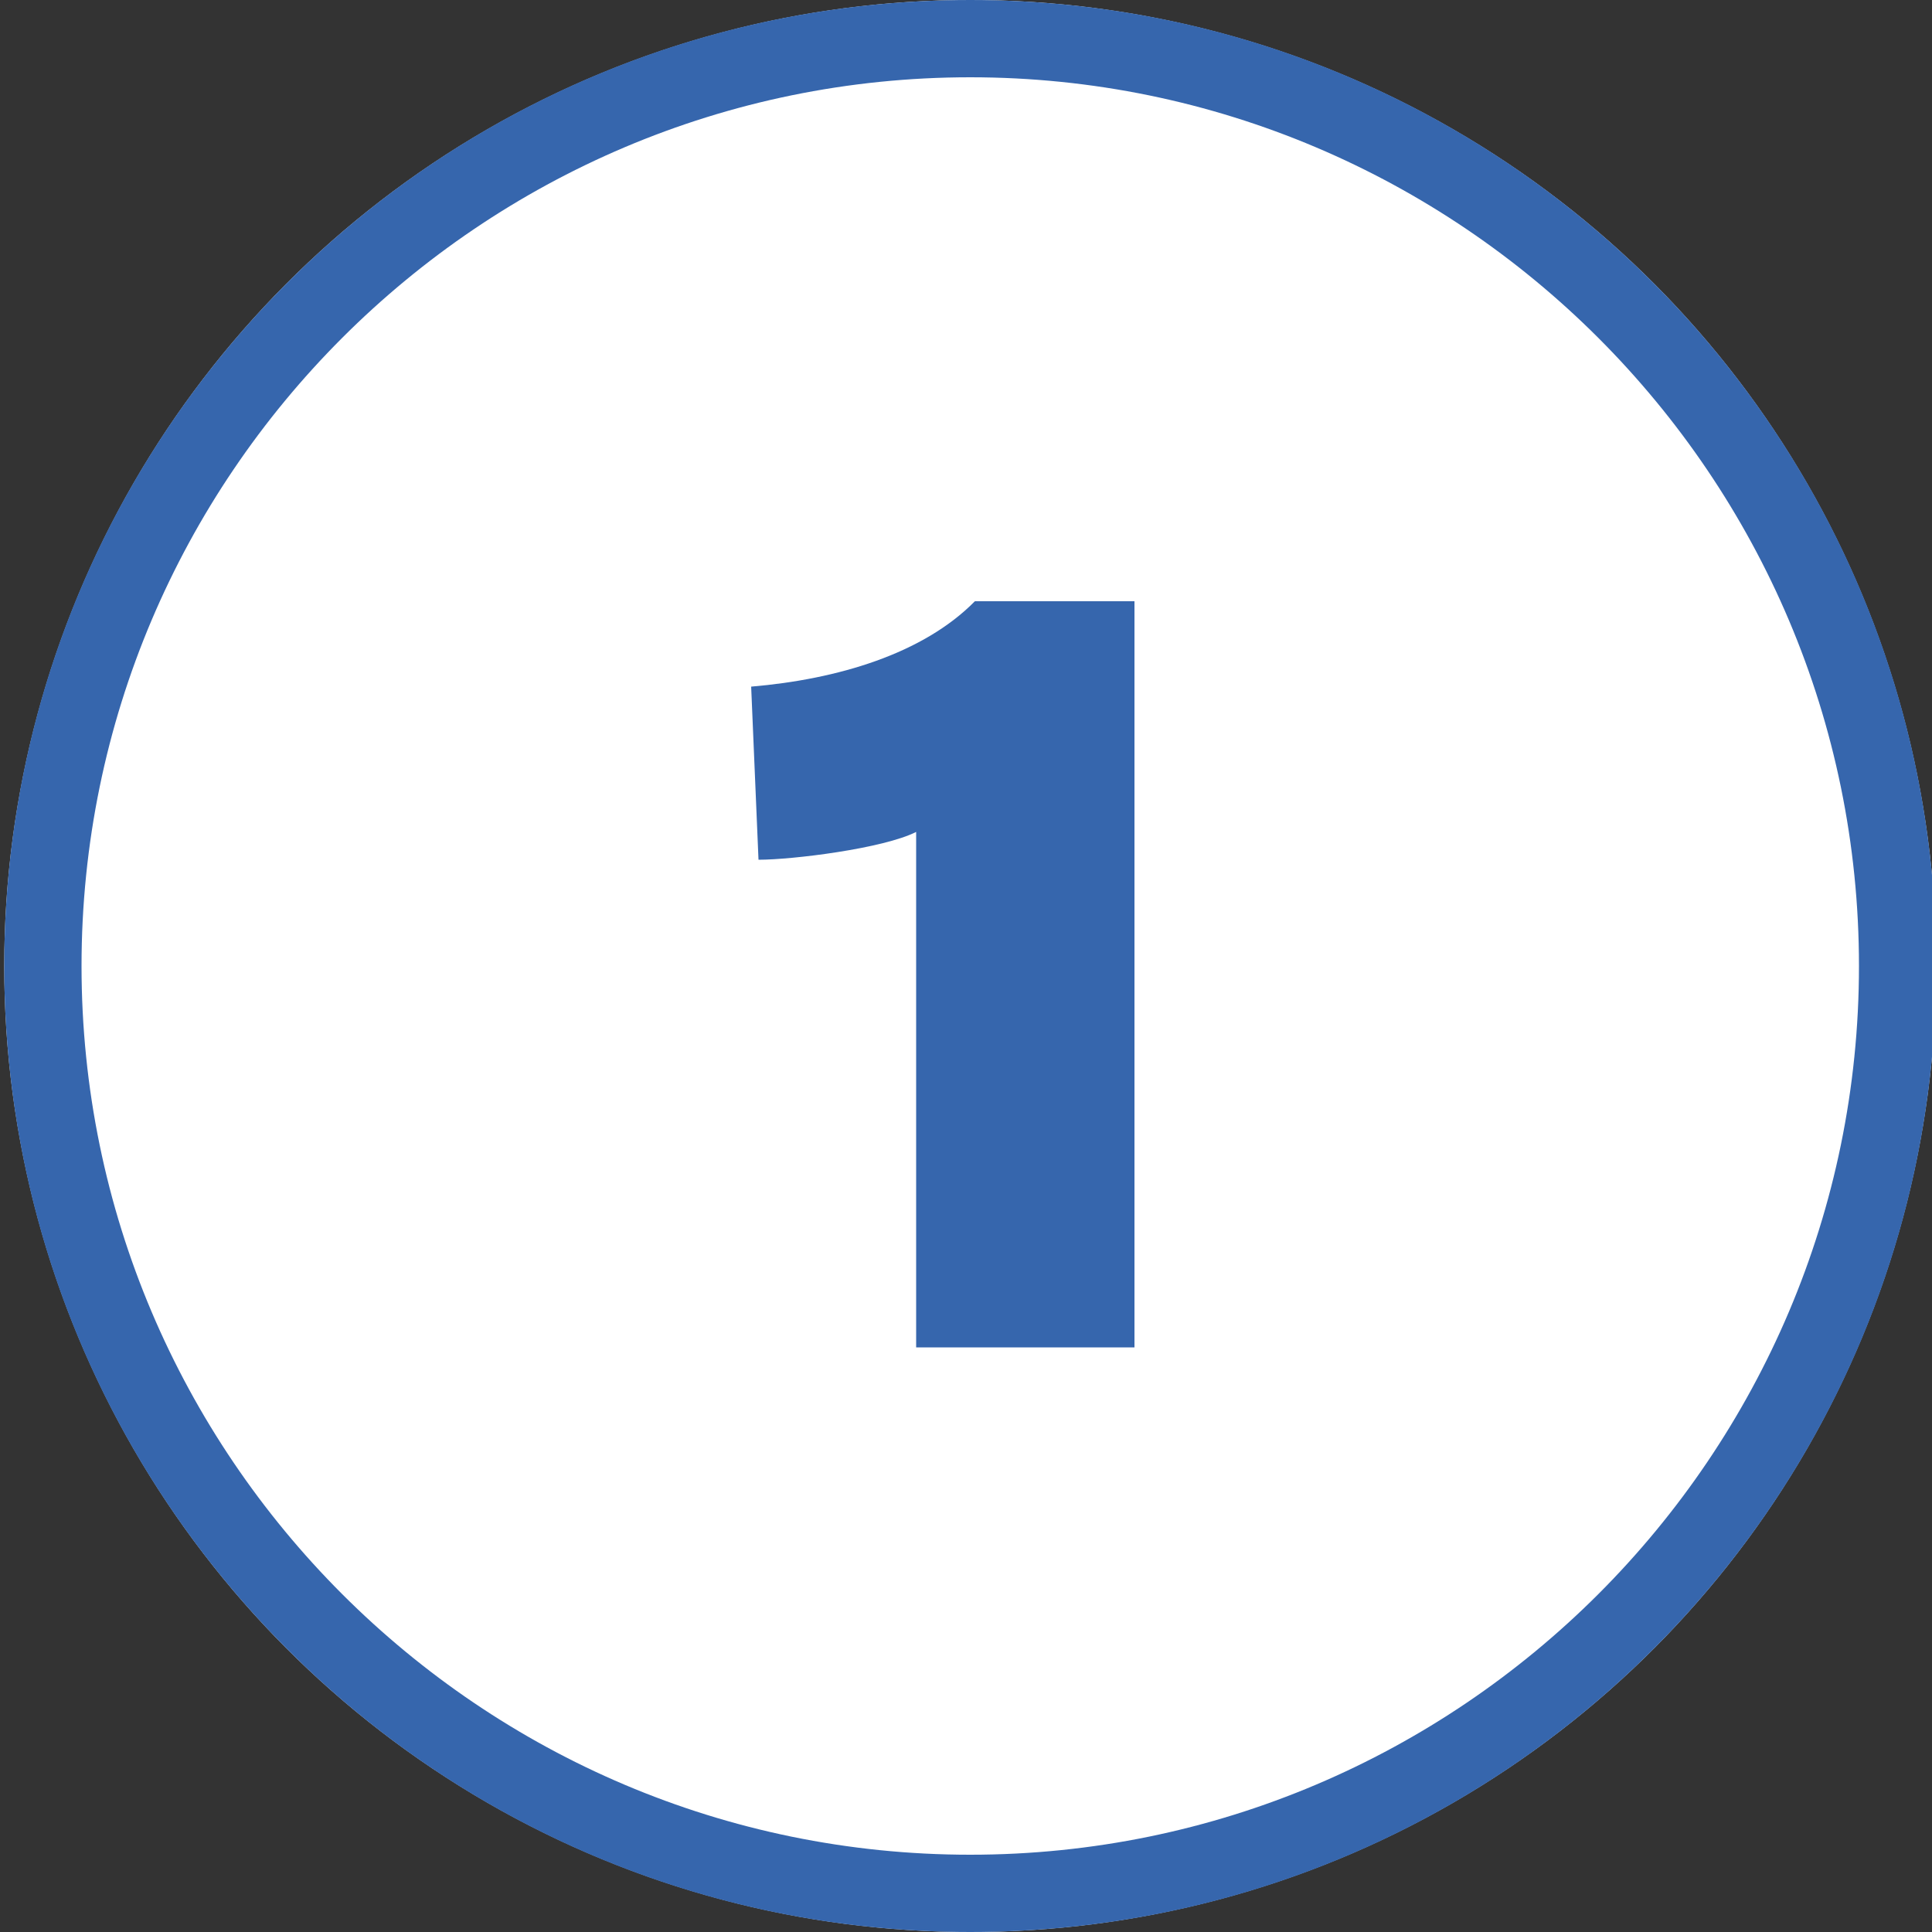
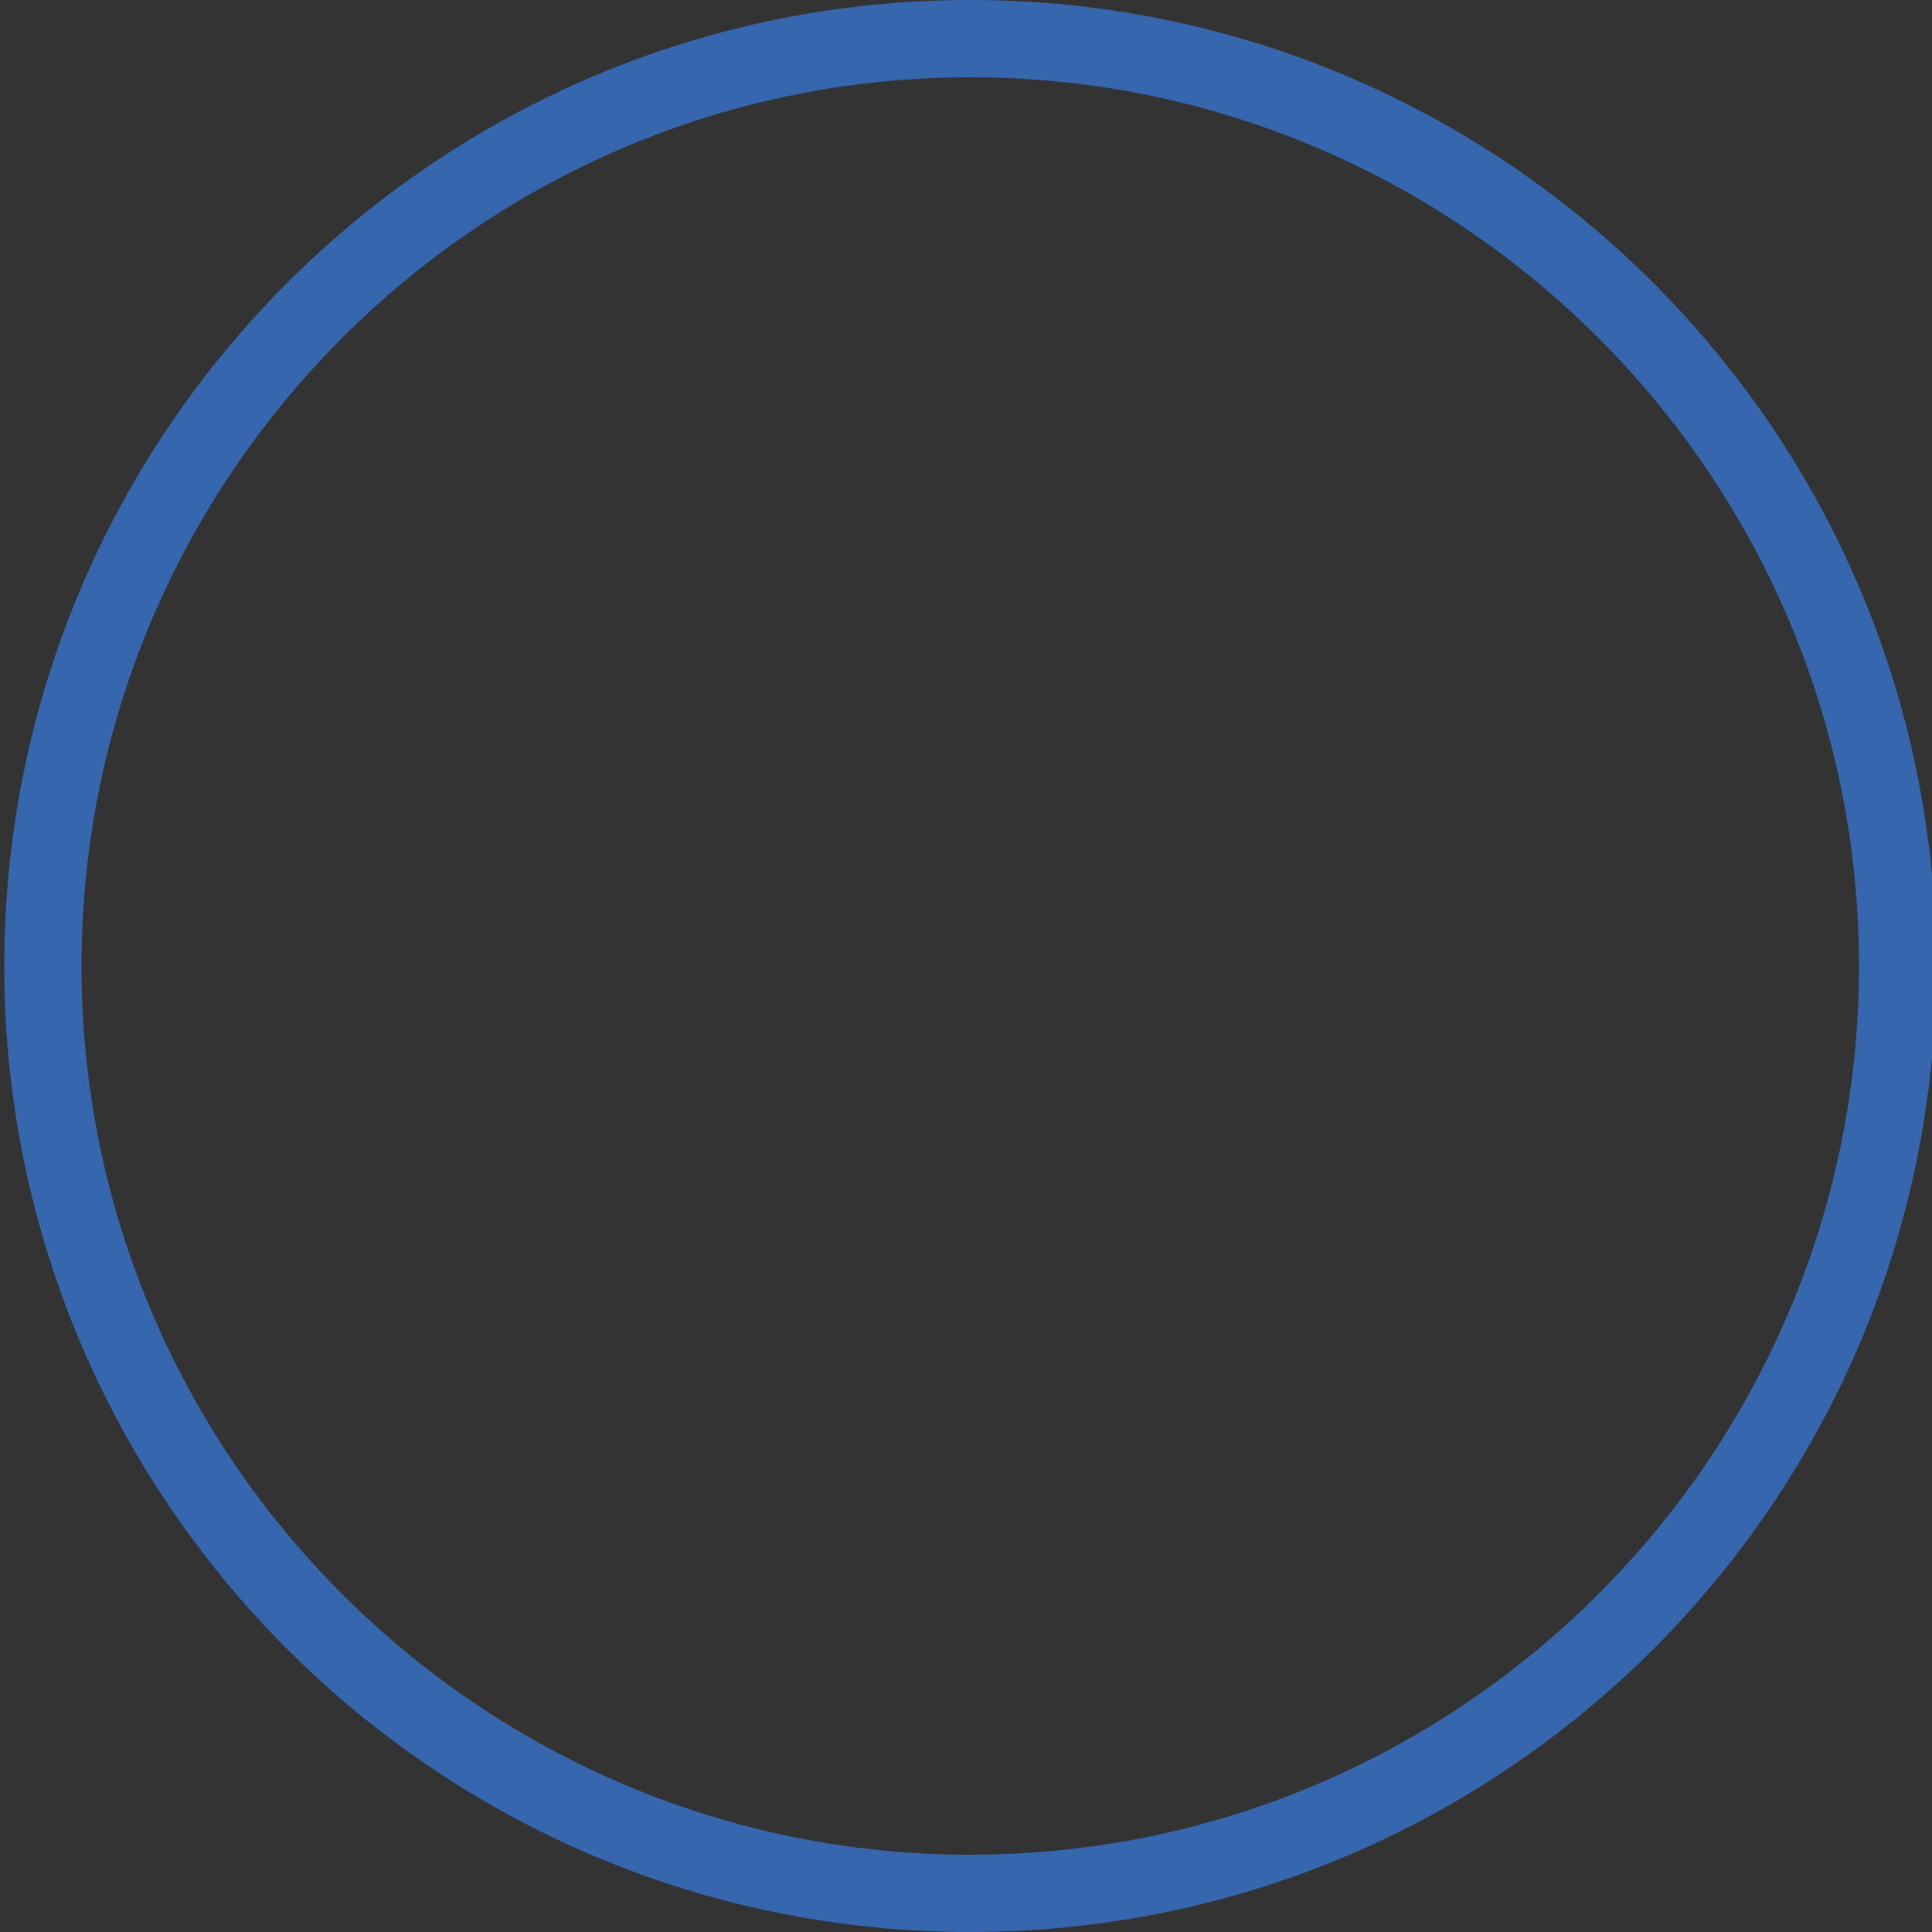
<svg xmlns="http://www.w3.org/2000/svg" id="_圖層_1" data-name="圖層 1" viewBox="0 0 50 50">
  <rect x="0" y="0" width="50" height="50" fill="#333333" stroke="none" />
  <defs>
    <style>
      .cls-1 {
        fill: #fff;
      }

      .cls-2 {
        fill: #3666ad;
      }
    </style>
  </defs>
  <g>
-     <circle class="cls-1" cx="25.11" cy="25" r="25" />
    <path class="cls-2" d="M25.11,2c12.68,0,23,10.32,23,23s-10.32,23-23,23S2.11,37.68,2.11,25,12.43,2,25.11,2M25.11,0C11.3,0,.11,11.19.11,25s11.19,25,25,25,25-11.19,25-25S38.92,0,25.11,0h0Z" />
  </g>
-   <path class="cls-2" d="M23.71,34.87v-13.34c-.85.43-3.2.72-4.08.72l-.19-4.48c2.24-.19,4.45-.85,5.79-2.21h4.13v19.31h-5.65Z" />
</svg>